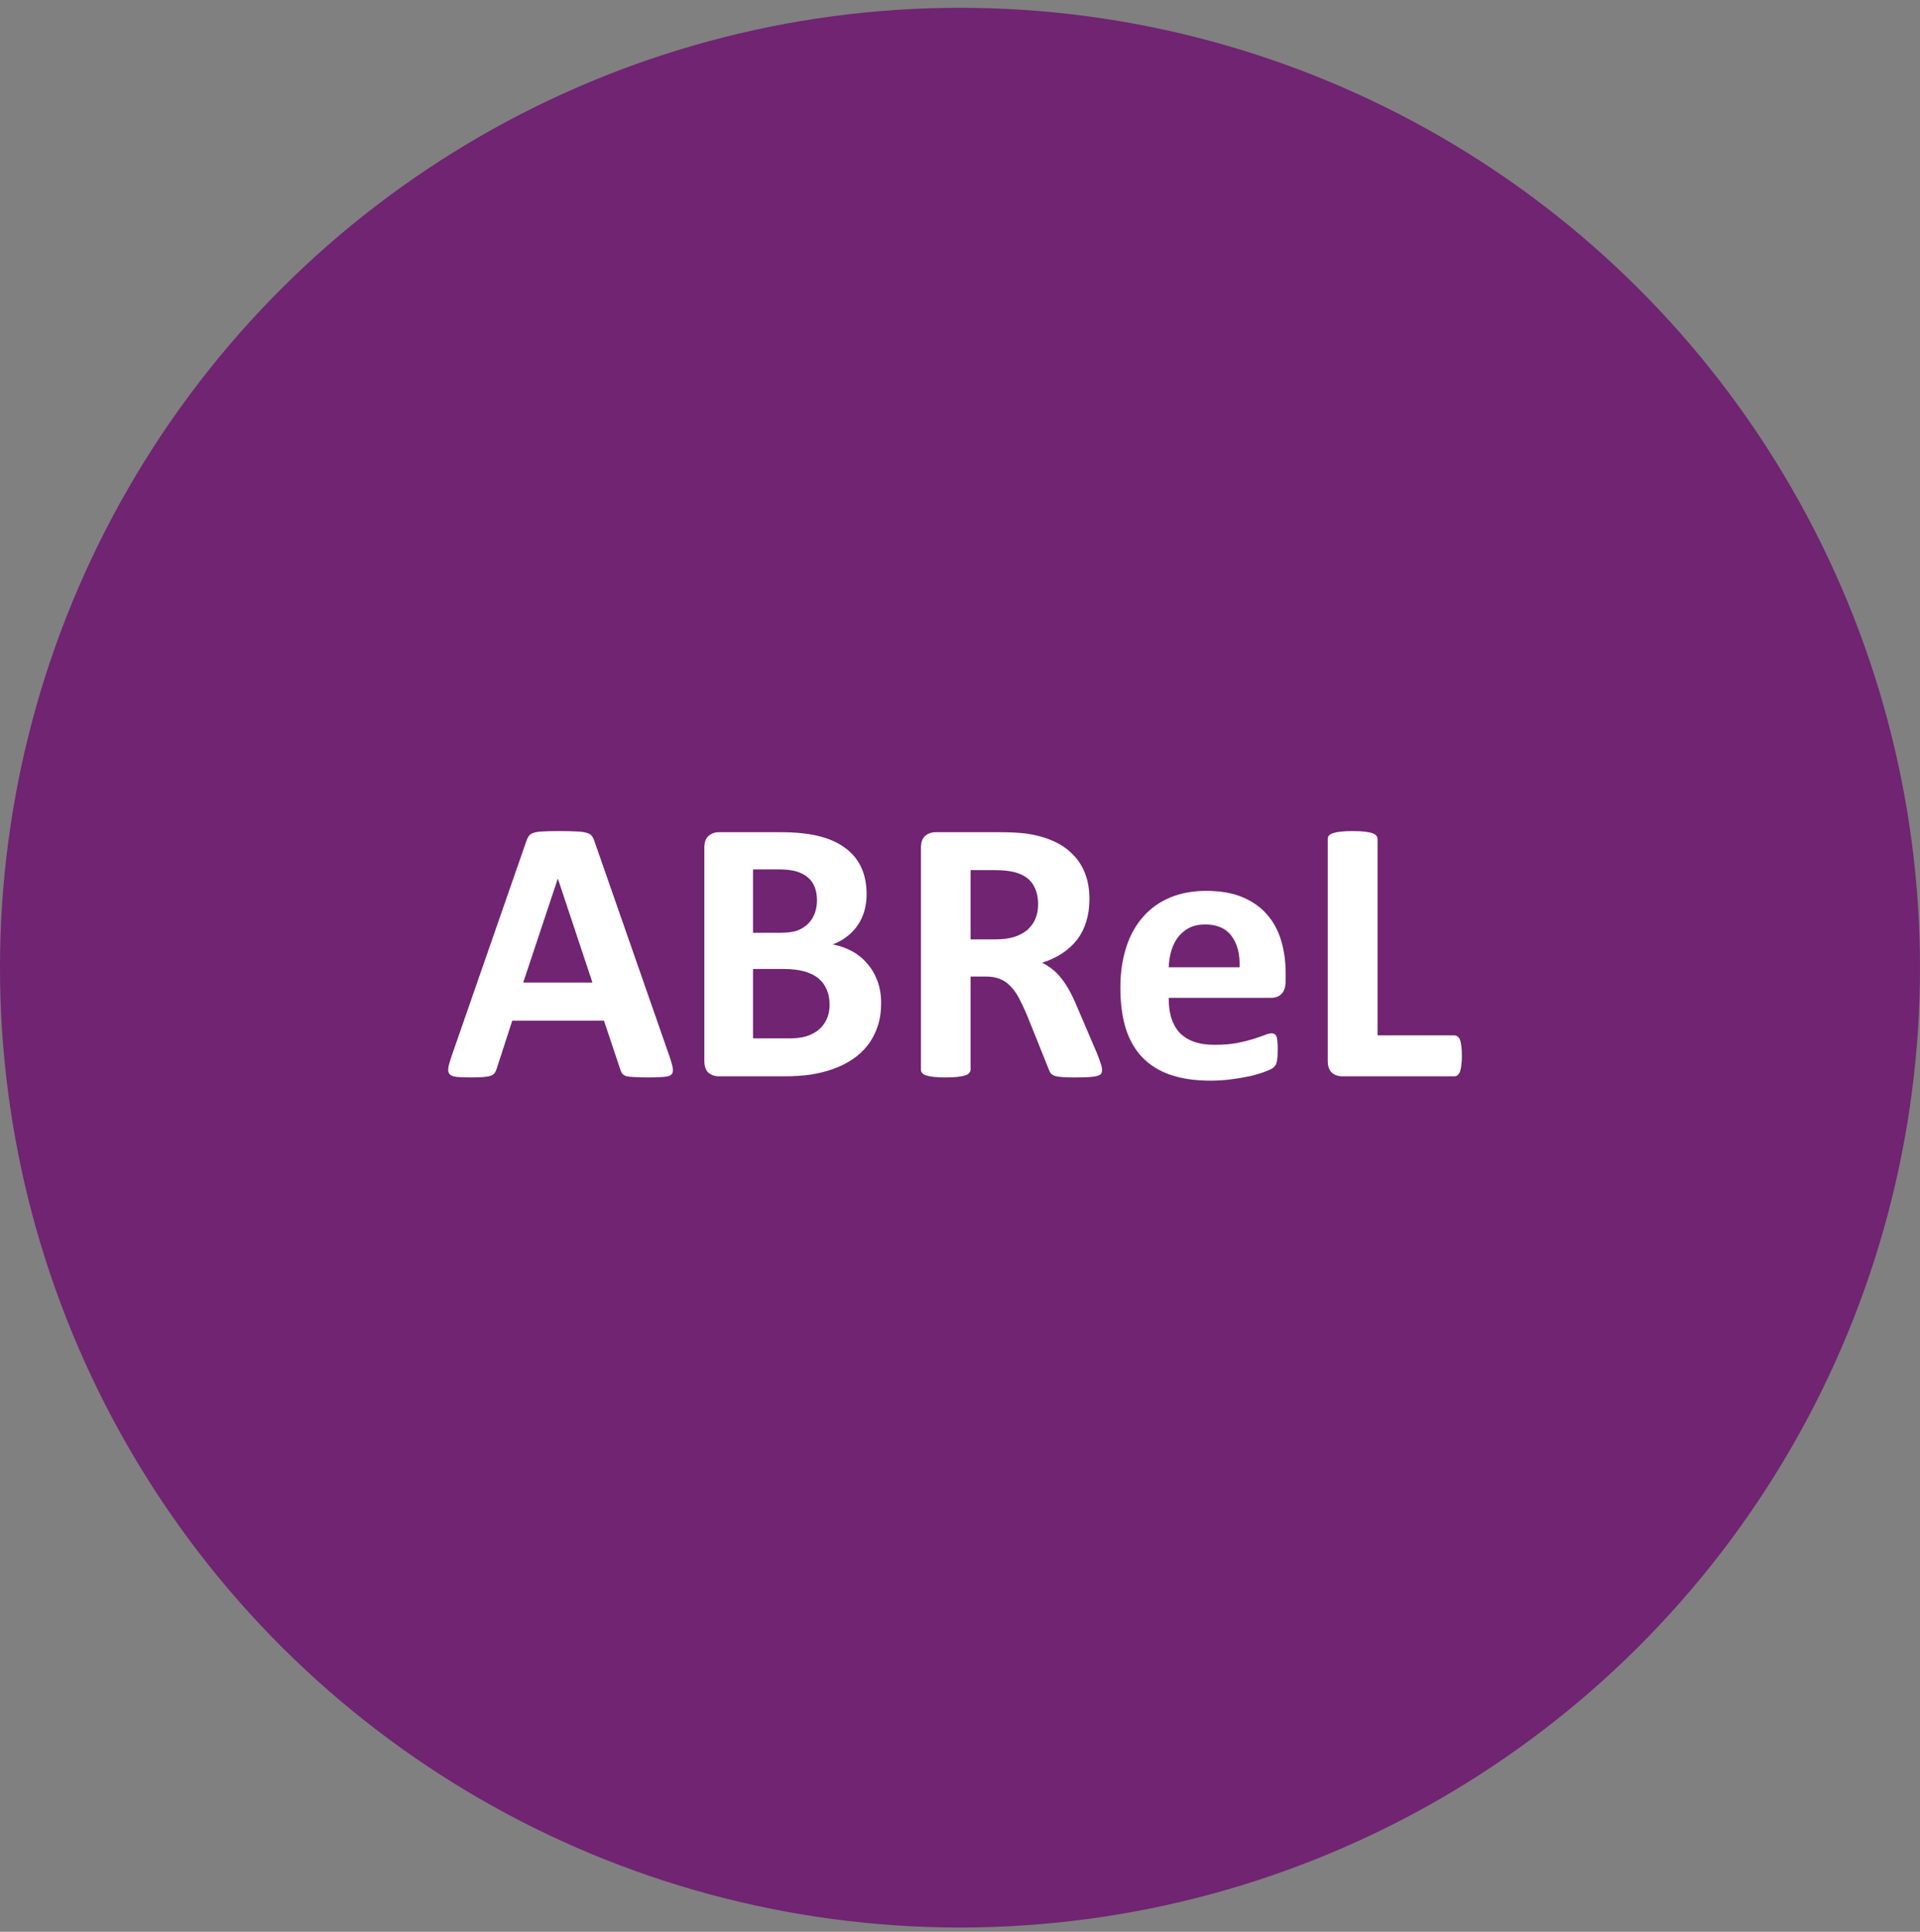
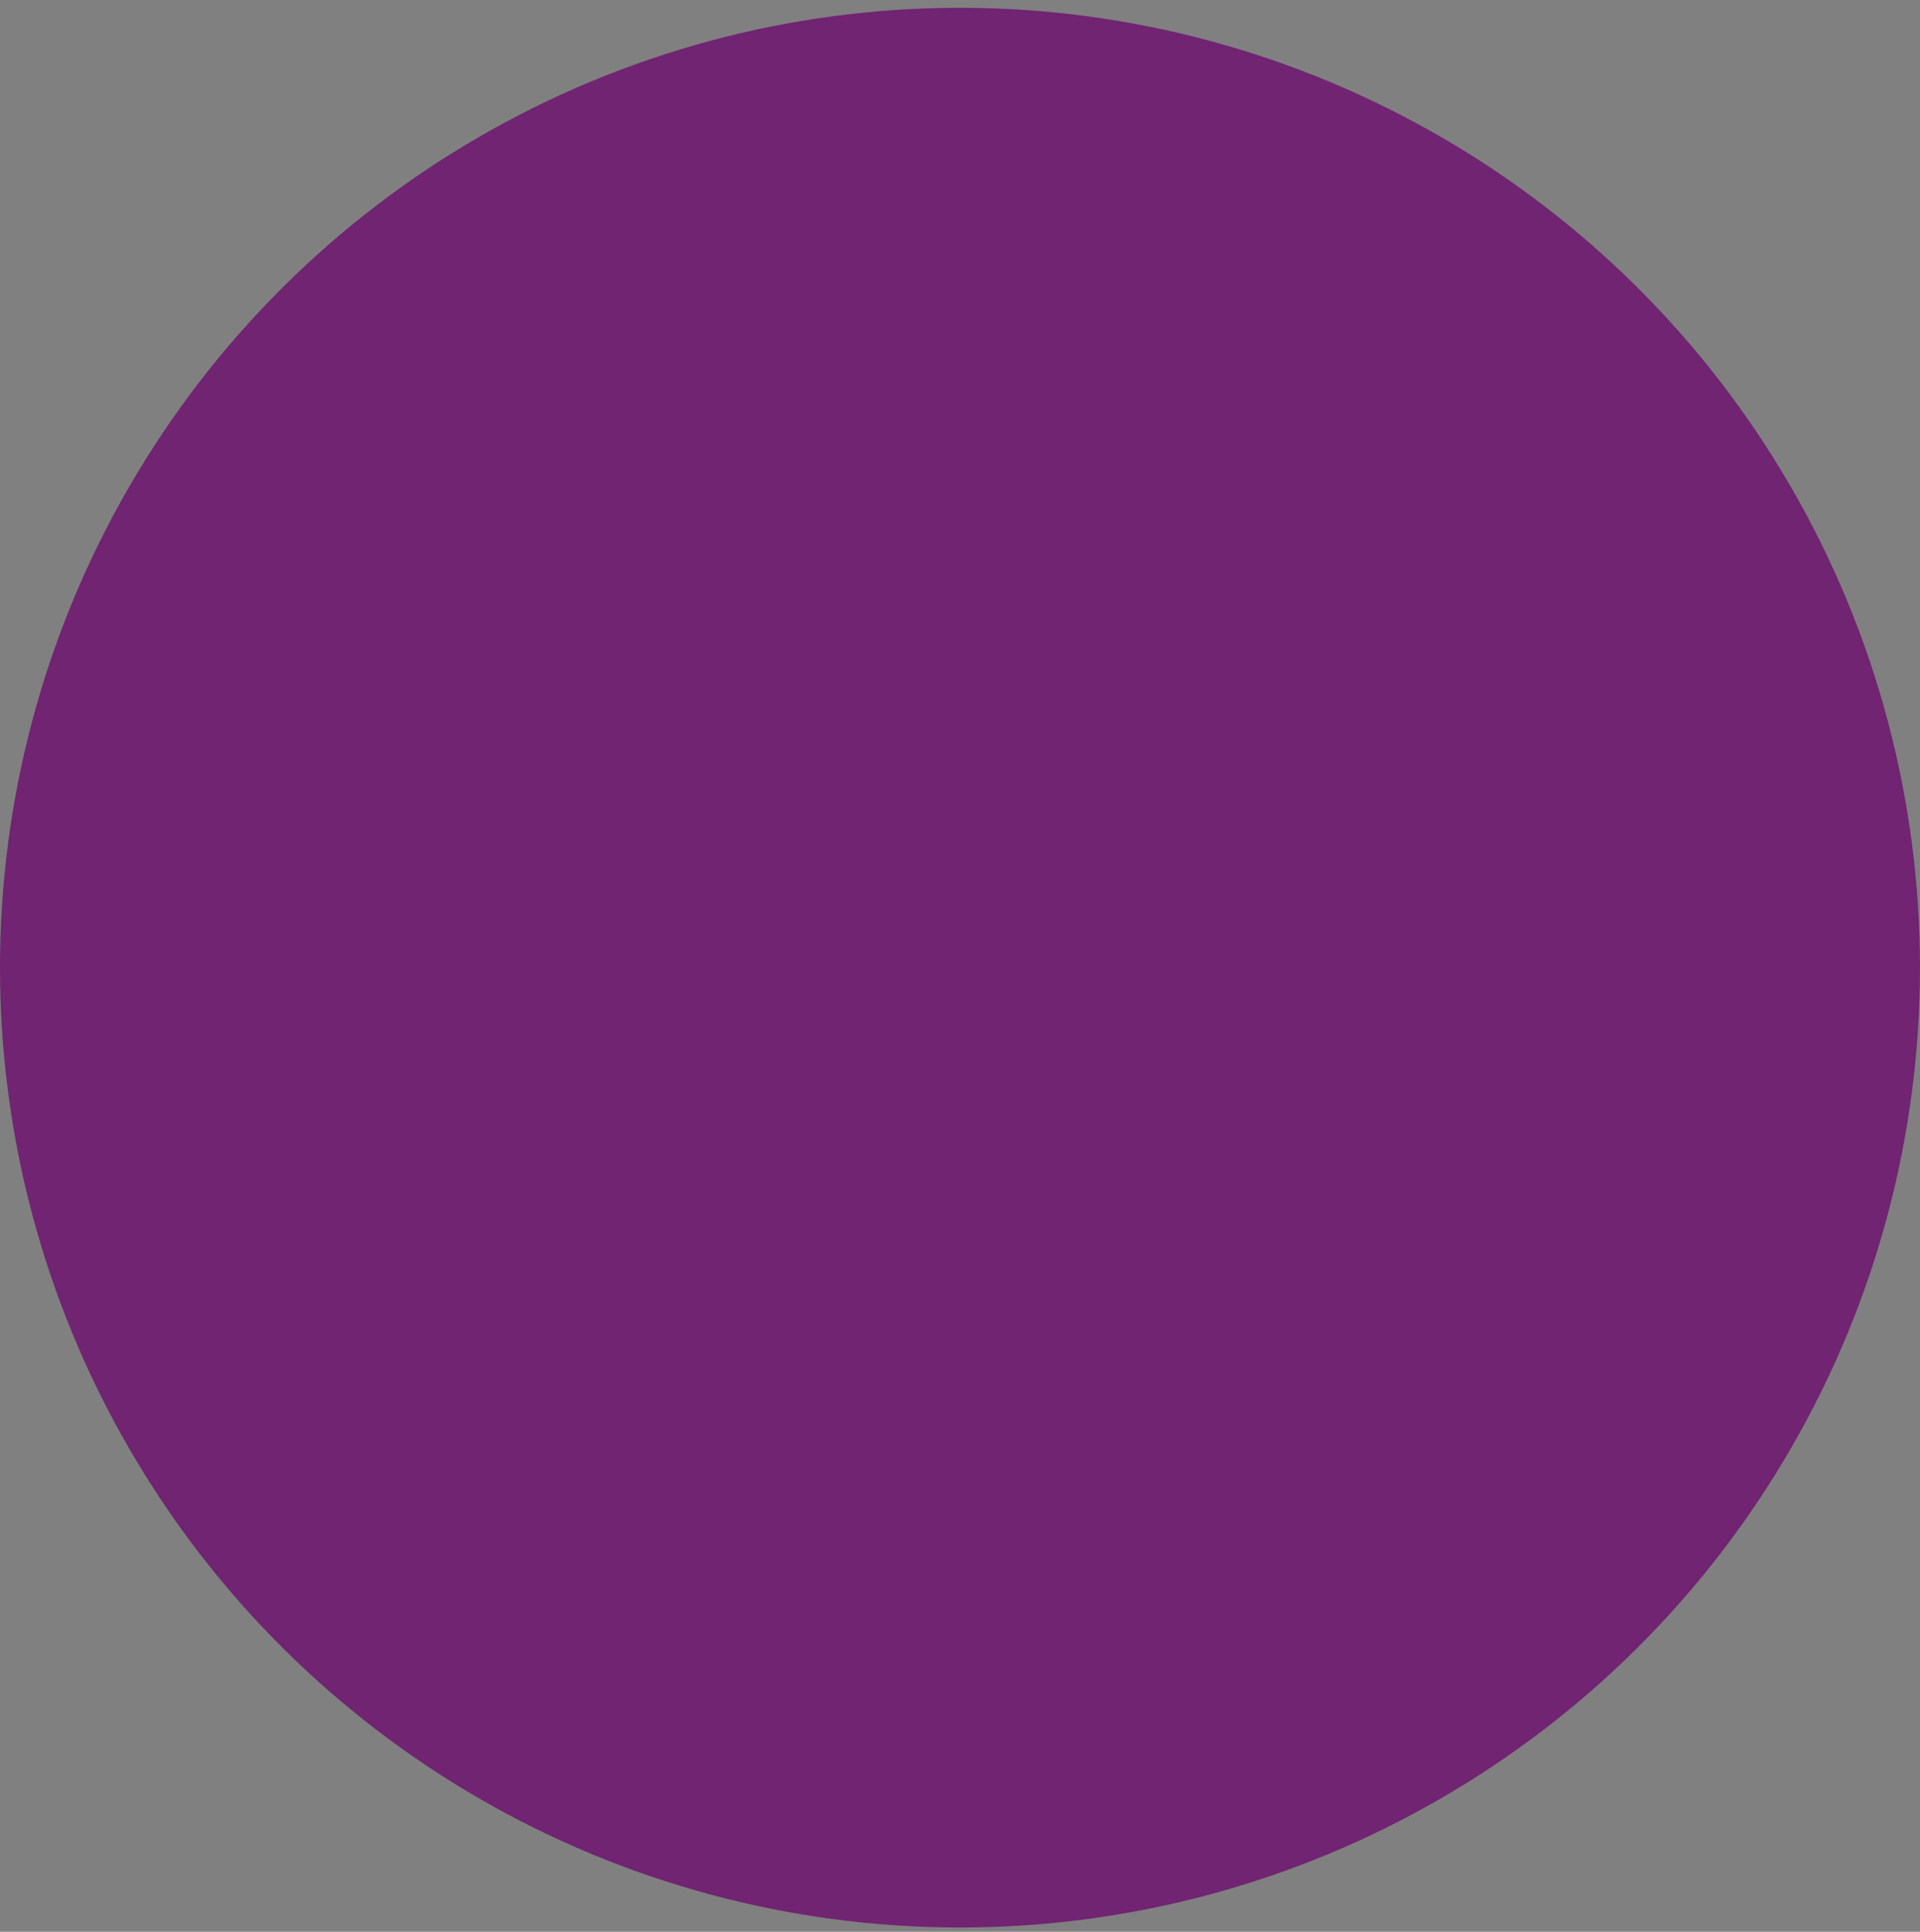
<svg xmlns="http://www.w3.org/2000/svg" width="159" height="160" viewBox="0 0 159 160" fill="none">
  <rect x="0" y="0" width="159" height="160" fill="#808080" stroke="none" />
  <circle cx="79.5" cy="80.146" r="79.5" transform="rotate(90 79.5 80.146)" fill="#702472" />
-   <path d="M55.484 87.615C55.609 87.99 55.688 88.287 55.719 88.506C55.75 88.724 55.708 88.891 55.594 89.006C55.479 89.11 55.276 89.172 54.984 89.193C54.693 89.224 54.292 89.24 53.781 89.24C53.25 89.24 52.833 89.23 52.531 89.209C52.24 89.198 52.016 89.172 51.859 89.131C51.703 89.079 51.594 89.011 51.531 88.927C51.469 88.844 51.417 88.735 51.375 88.599L50.016 84.537H42.422L41.141 88.49C41.099 88.636 41.042 88.761 40.969 88.865C40.906 88.959 40.797 89.037 40.641 89.099C40.495 89.151 40.281 89.188 40 89.209C39.729 89.23 39.37 89.24 38.922 89.24C38.443 89.24 38.068 89.224 37.797 89.193C37.526 89.162 37.339 89.089 37.234 88.974C37.13 88.849 37.094 88.677 37.125 88.459C37.156 88.24 37.234 87.948 37.359 87.584L43.594 69.646C43.656 69.469 43.729 69.329 43.812 69.224C43.896 69.11 44.026 69.026 44.203 68.974C44.391 68.912 44.646 68.875 44.969 68.865C45.292 68.844 45.719 68.834 46.25 68.834C46.865 68.834 47.354 68.844 47.719 68.865C48.083 68.875 48.365 68.912 48.562 68.974C48.771 69.026 48.917 69.11 49 69.224C49.094 69.339 49.172 69.495 49.234 69.693L55.484 87.615ZM46.203 72.787H46.188L43.328 81.381H49.062L46.203 72.787ZM72.969 83.084C72.969 83.802 72.87 84.454 72.672 85.037C72.474 85.62 72.198 86.136 71.844 86.584C71.5 87.032 71.083 87.417 70.594 87.74C70.115 88.063 69.583 88.329 69 88.537C68.417 88.745 67.792 88.901 67.125 89.006C66.469 89.099 65.734 89.146 64.922 89.146H59.547C59.203 89.146 58.911 89.047 58.672 88.849C58.443 88.641 58.328 88.308 58.328 87.849V70.224C58.328 69.766 58.443 69.438 58.672 69.24C58.911 69.032 59.203 68.927 59.547 68.927H64.625C65.865 68.927 66.912 69.032 67.766 69.24C68.63 69.448 69.354 69.766 69.938 70.193C70.531 70.61 70.984 71.141 71.297 71.787C71.609 72.433 71.766 73.193 71.766 74.068C71.766 74.558 71.703 75.021 71.578 75.459C71.453 75.886 71.271 76.276 71.031 76.631C70.792 76.985 70.495 77.297 70.141 77.568C69.797 77.839 69.401 78.058 68.953 78.224C69.526 78.329 70.052 78.511 70.531 78.771C71.021 79.032 71.443 79.37 71.797 79.787C72.162 80.193 72.448 80.672 72.656 81.224C72.865 81.776 72.969 82.396 72.969 83.084ZM67.656 74.568C67.656 74.162 67.594 73.797 67.469 73.474C67.344 73.151 67.156 72.886 66.906 72.677C66.656 72.459 66.338 72.292 65.953 72.177C65.578 72.063 65.073 72.006 64.438 72.006H62.359V77.256H64.656C65.25 77.256 65.724 77.188 66.078 77.052C66.432 76.907 66.724 76.714 66.953 76.474C67.193 76.224 67.37 75.938 67.484 75.615C67.599 75.282 67.656 74.933 67.656 74.568ZM68.703 83.224C68.703 82.756 68.625 82.339 68.469 81.974C68.312 81.599 68.083 81.287 67.781 81.037C67.479 80.787 67.094 80.594 66.625 80.459C66.156 80.323 65.547 80.256 64.797 80.256H62.359V86.006H65.328C65.901 86.006 66.38 85.948 66.766 85.834C67.162 85.709 67.5 85.532 67.781 85.302C68.073 85.063 68.297 84.771 68.453 84.427C68.62 84.073 68.703 83.672 68.703 83.224ZM91.266 88.615C91.266 88.73 91.245 88.829 91.203 88.912C91.162 88.985 91.062 89.047 90.906 89.099C90.75 89.151 90.521 89.188 90.219 89.209C89.917 89.23 89.505 89.24 88.984 89.24C88.547 89.24 88.198 89.23 87.938 89.209C87.677 89.188 87.469 89.151 87.312 89.099C87.167 89.037 87.062 88.964 87 88.881C86.938 88.787 86.885 88.677 86.844 88.552L85.031 84.037C84.812 83.526 84.599 83.073 84.391 82.677C84.182 82.282 83.948 81.954 83.688 81.693C83.438 81.422 83.146 81.219 82.812 81.084C82.479 80.948 82.094 80.881 81.656 80.881H80.375V88.584C80.375 88.688 80.338 88.782 80.266 88.865C80.203 88.948 80.094 89.016 79.938 89.068C79.781 89.12 79.573 89.162 79.312 89.193C79.052 89.224 78.719 89.24 78.312 89.24C77.917 89.24 77.583 89.224 77.312 89.193C77.052 89.162 76.844 89.12 76.688 89.068C76.531 89.016 76.422 88.948 76.359 88.865C76.297 88.782 76.266 88.688 76.266 88.584V70.224C76.266 69.766 76.38 69.438 76.609 69.24C76.849 69.032 77.141 68.927 77.484 68.927H82.719C83.25 68.927 83.688 68.938 84.031 68.959C84.375 68.98 84.688 69.006 84.969 69.037C85.781 69.151 86.51 69.349 87.156 69.631C87.812 69.912 88.365 70.282 88.812 70.74C89.271 71.188 89.62 71.724 89.859 72.349C90.099 72.964 90.219 73.672 90.219 74.474C90.219 75.151 90.13 75.771 89.953 76.334C89.787 76.886 89.537 77.381 89.203 77.818C88.87 78.256 88.458 78.636 87.969 78.959C87.479 79.282 86.922 79.542 86.297 79.74C86.599 79.886 86.88 80.063 87.141 80.271C87.412 80.48 87.662 80.735 87.891 81.037C88.13 81.329 88.354 81.667 88.562 82.052C88.771 82.427 88.974 82.855 89.172 83.334L90.875 87.318C91.031 87.714 91.135 88.006 91.188 88.193C91.24 88.37 91.266 88.511 91.266 88.615ZM85.969 74.896C85.969 74.23 85.818 73.667 85.516 73.209C85.213 72.75 84.719 72.427 84.031 72.24C83.823 72.188 83.583 72.146 83.312 72.115C83.052 72.084 82.688 72.068 82.219 72.068H80.375V77.802H82.469C83.052 77.802 83.562 77.735 84 77.599C84.438 77.454 84.802 77.256 85.094 77.006C85.385 76.745 85.604 76.438 85.75 76.084C85.896 75.73 85.969 75.334 85.969 74.896ZM106.469 81.24C106.469 81.719 106.359 82.073 106.141 82.302C105.932 82.532 105.641 82.646 105.266 82.646H96.781C96.781 83.24 96.849 83.782 96.984 84.271C97.13 84.75 97.354 85.162 97.656 85.506C97.969 85.839 98.365 86.094 98.844 86.271C99.333 86.448 99.917 86.537 100.594 86.537C101.281 86.537 101.885 86.49 102.406 86.396C102.927 86.292 103.375 86.183 103.75 86.068C104.135 85.943 104.453 85.834 104.703 85.74C104.953 85.636 105.156 85.584 105.312 85.584C105.406 85.584 105.484 85.605 105.547 85.646C105.609 85.677 105.661 85.74 105.703 85.834C105.745 85.927 105.771 86.063 105.781 86.24C105.802 86.407 105.812 86.62 105.812 86.881C105.812 87.11 105.807 87.308 105.797 87.474C105.786 87.631 105.771 87.766 105.75 87.881C105.729 87.995 105.698 88.094 105.656 88.177C105.615 88.25 105.557 88.323 105.484 88.396C105.422 88.469 105.24 88.568 104.938 88.693C104.635 88.818 104.25 88.943 103.781 89.068C103.312 89.183 102.776 89.282 102.172 89.365C101.568 89.459 100.922 89.506 100.234 89.506C98.995 89.506 97.906 89.349 96.969 89.037C96.042 88.724 95.266 88.25 94.641 87.615C94.016 86.98 93.547 86.177 93.234 85.209C92.932 84.24 92.781 83.105 92.781 81.802C92.781 80.563 92.943 79.448 93.266 78.459C93.588 77.459 94.057 76.615 94.672 75.927C95.287 75.23 96.031 74.698 96.906 74.334C97.792 73.969 98.787 73.787 99.891 73.787C101.057 73.787 102.052 73.959 102.875 74.302C103.708 74.646 104.391 75.125 104.922 75.74C105.453 76.344 105.844 77.063 106.094 77.896C106.344 78.73 106.469 79.636 106.469 80.615V81.24ZM102.656 80.115C102.688 79.011 102.464 78.146 101.984 77.521C101.516 76.886 100.786 76.568 99.797 76.568C99.297 76.568 98.859 76.662 98.484 76.849C98.12 77.037 97.812 77.292 97.562 77.615C97.323 77.927 97.135 78.302 97 78.74C96.875 79.167 96.802 79.625 96.781 80.115H102.656ZM121.062 87.427C121.062 87.74 121.047 88.006 121.016 88.224C120.995 88.433 120.958 88.61 120.906 88.756C120.854 88.891 120.786 88.99 120.703 89.052C120.63 89.115 120.542 89.146 120.438 89.146H111.172C110.828 89.146 110.536 89.047 110.297 88.849C110.068 88.641 109.953 88.308 109.953 87.849V69.49C109.953 69.386 109.984 69.292 110.047 69.209C110.12 69.125 110.234 69.058 110.391 69.006C110.547 68.954 110.755 68.912 111.016 68.881C111.286 68.849 111.62 68.834 112.016 68.834C112.422 68.834 112.755 68.849 113.016 68.881C113.276 68.912 113.484 68.954 113.641 69.006C113.797 69.058 113.906 69.125 113.969 69.209C114.042 69.292 114.078 69.386 114.078 69.49V85.756H120.438C120.542 85.756 120.63 85.787 120.703 85.849C120.786 85.901 120.854 85.995 120.906 86.131C120.958 86.256 120.995 86.427 121.016 86.646C121.047 86.855 121.062 87.115 121.062 87.427Z" fill="white" />
</svg>